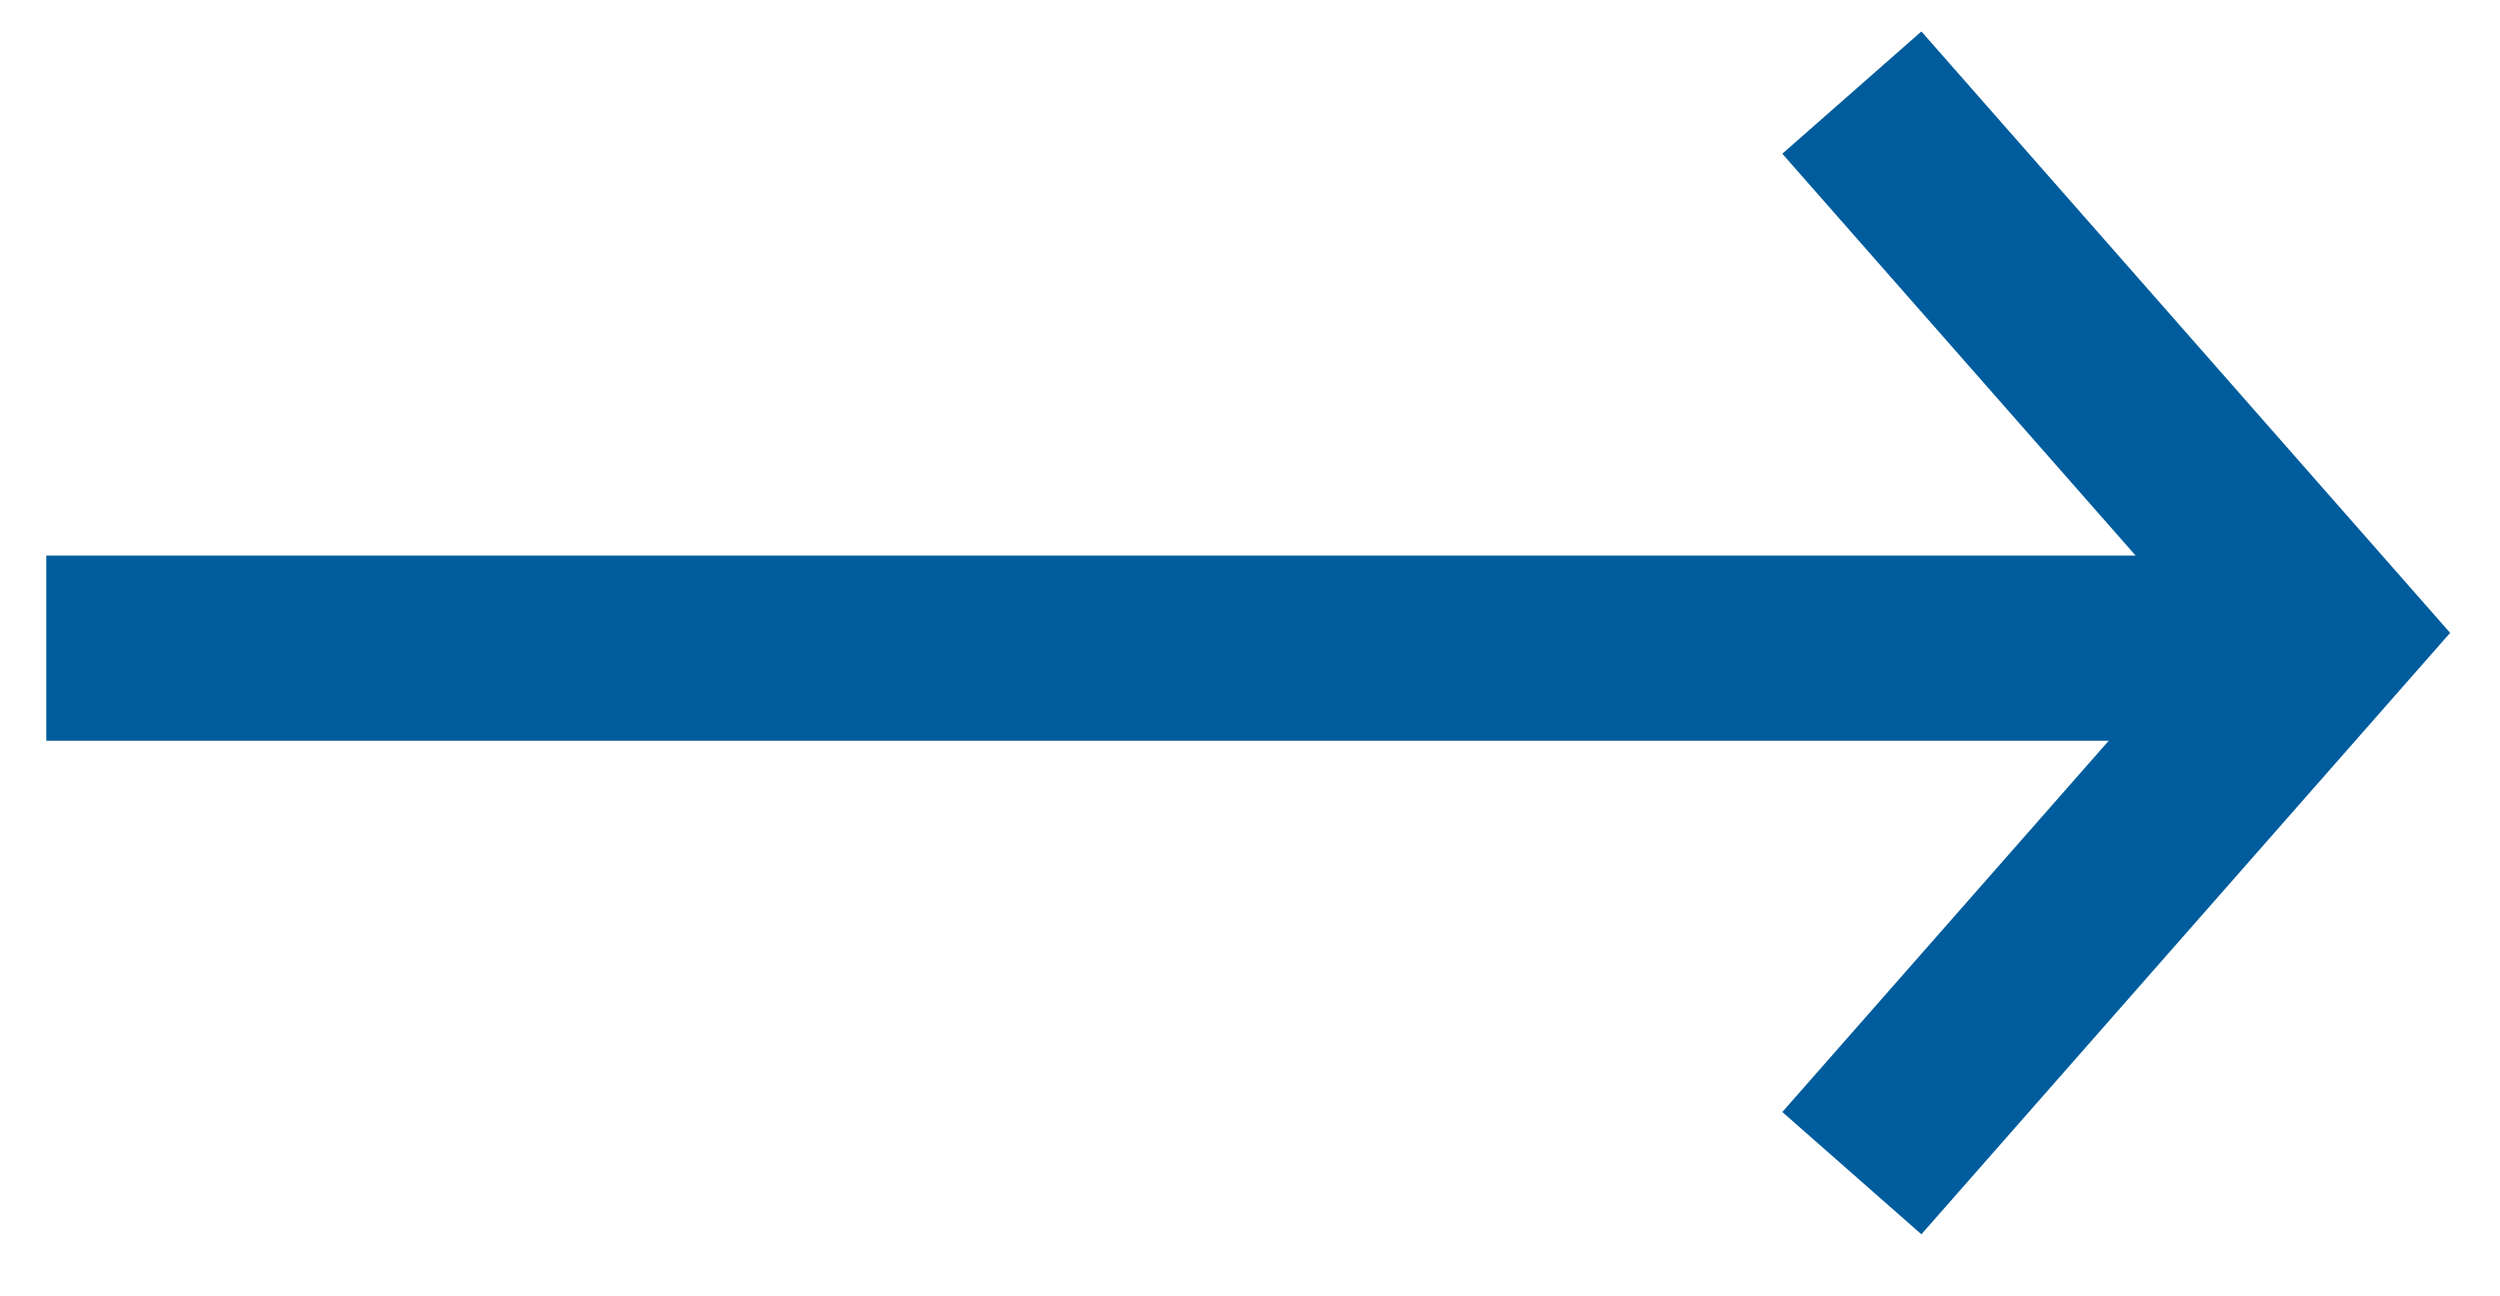
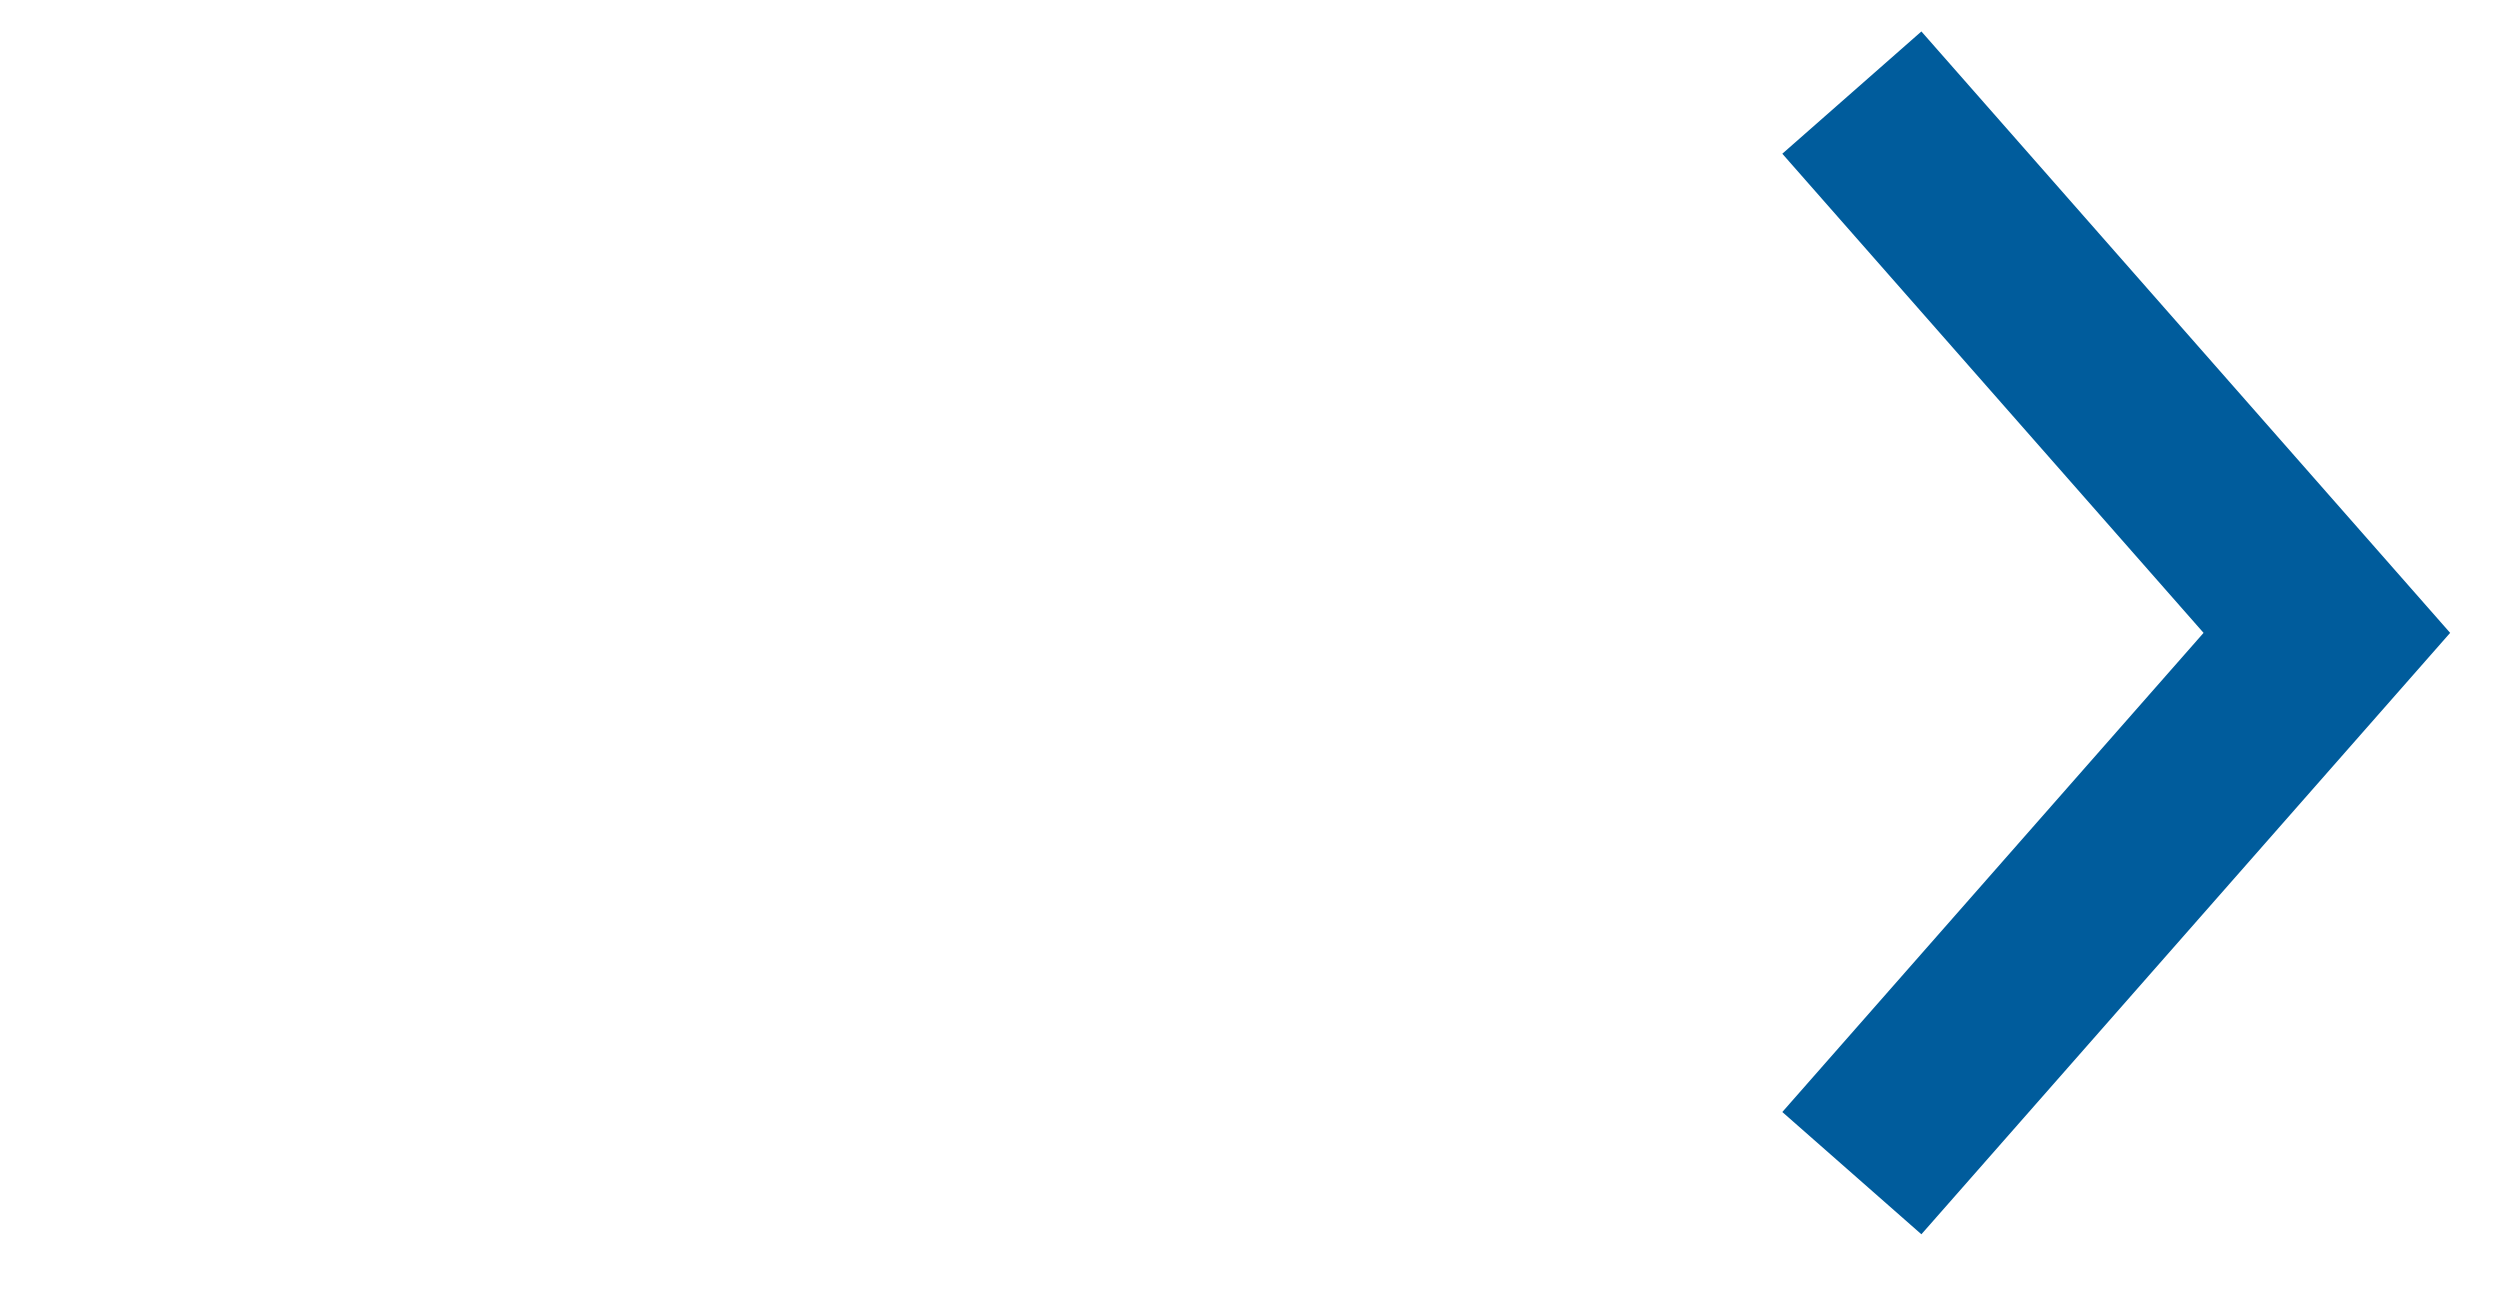
<svg xmlns="http://www.w3.org/2000/svg" height="14" viewBox="0 0 27 14" width="27">
  <g fill="none" fill-rule="evenodd" stroke="#005c9c" stroke-width="2" transform="translate(1 1)">
-     <path d="m23 6h-22.5" stroke-linecap="square" />
    <path d="m19 0 5.13 5.835-5.13 5.835" />
  </g>
</svg>